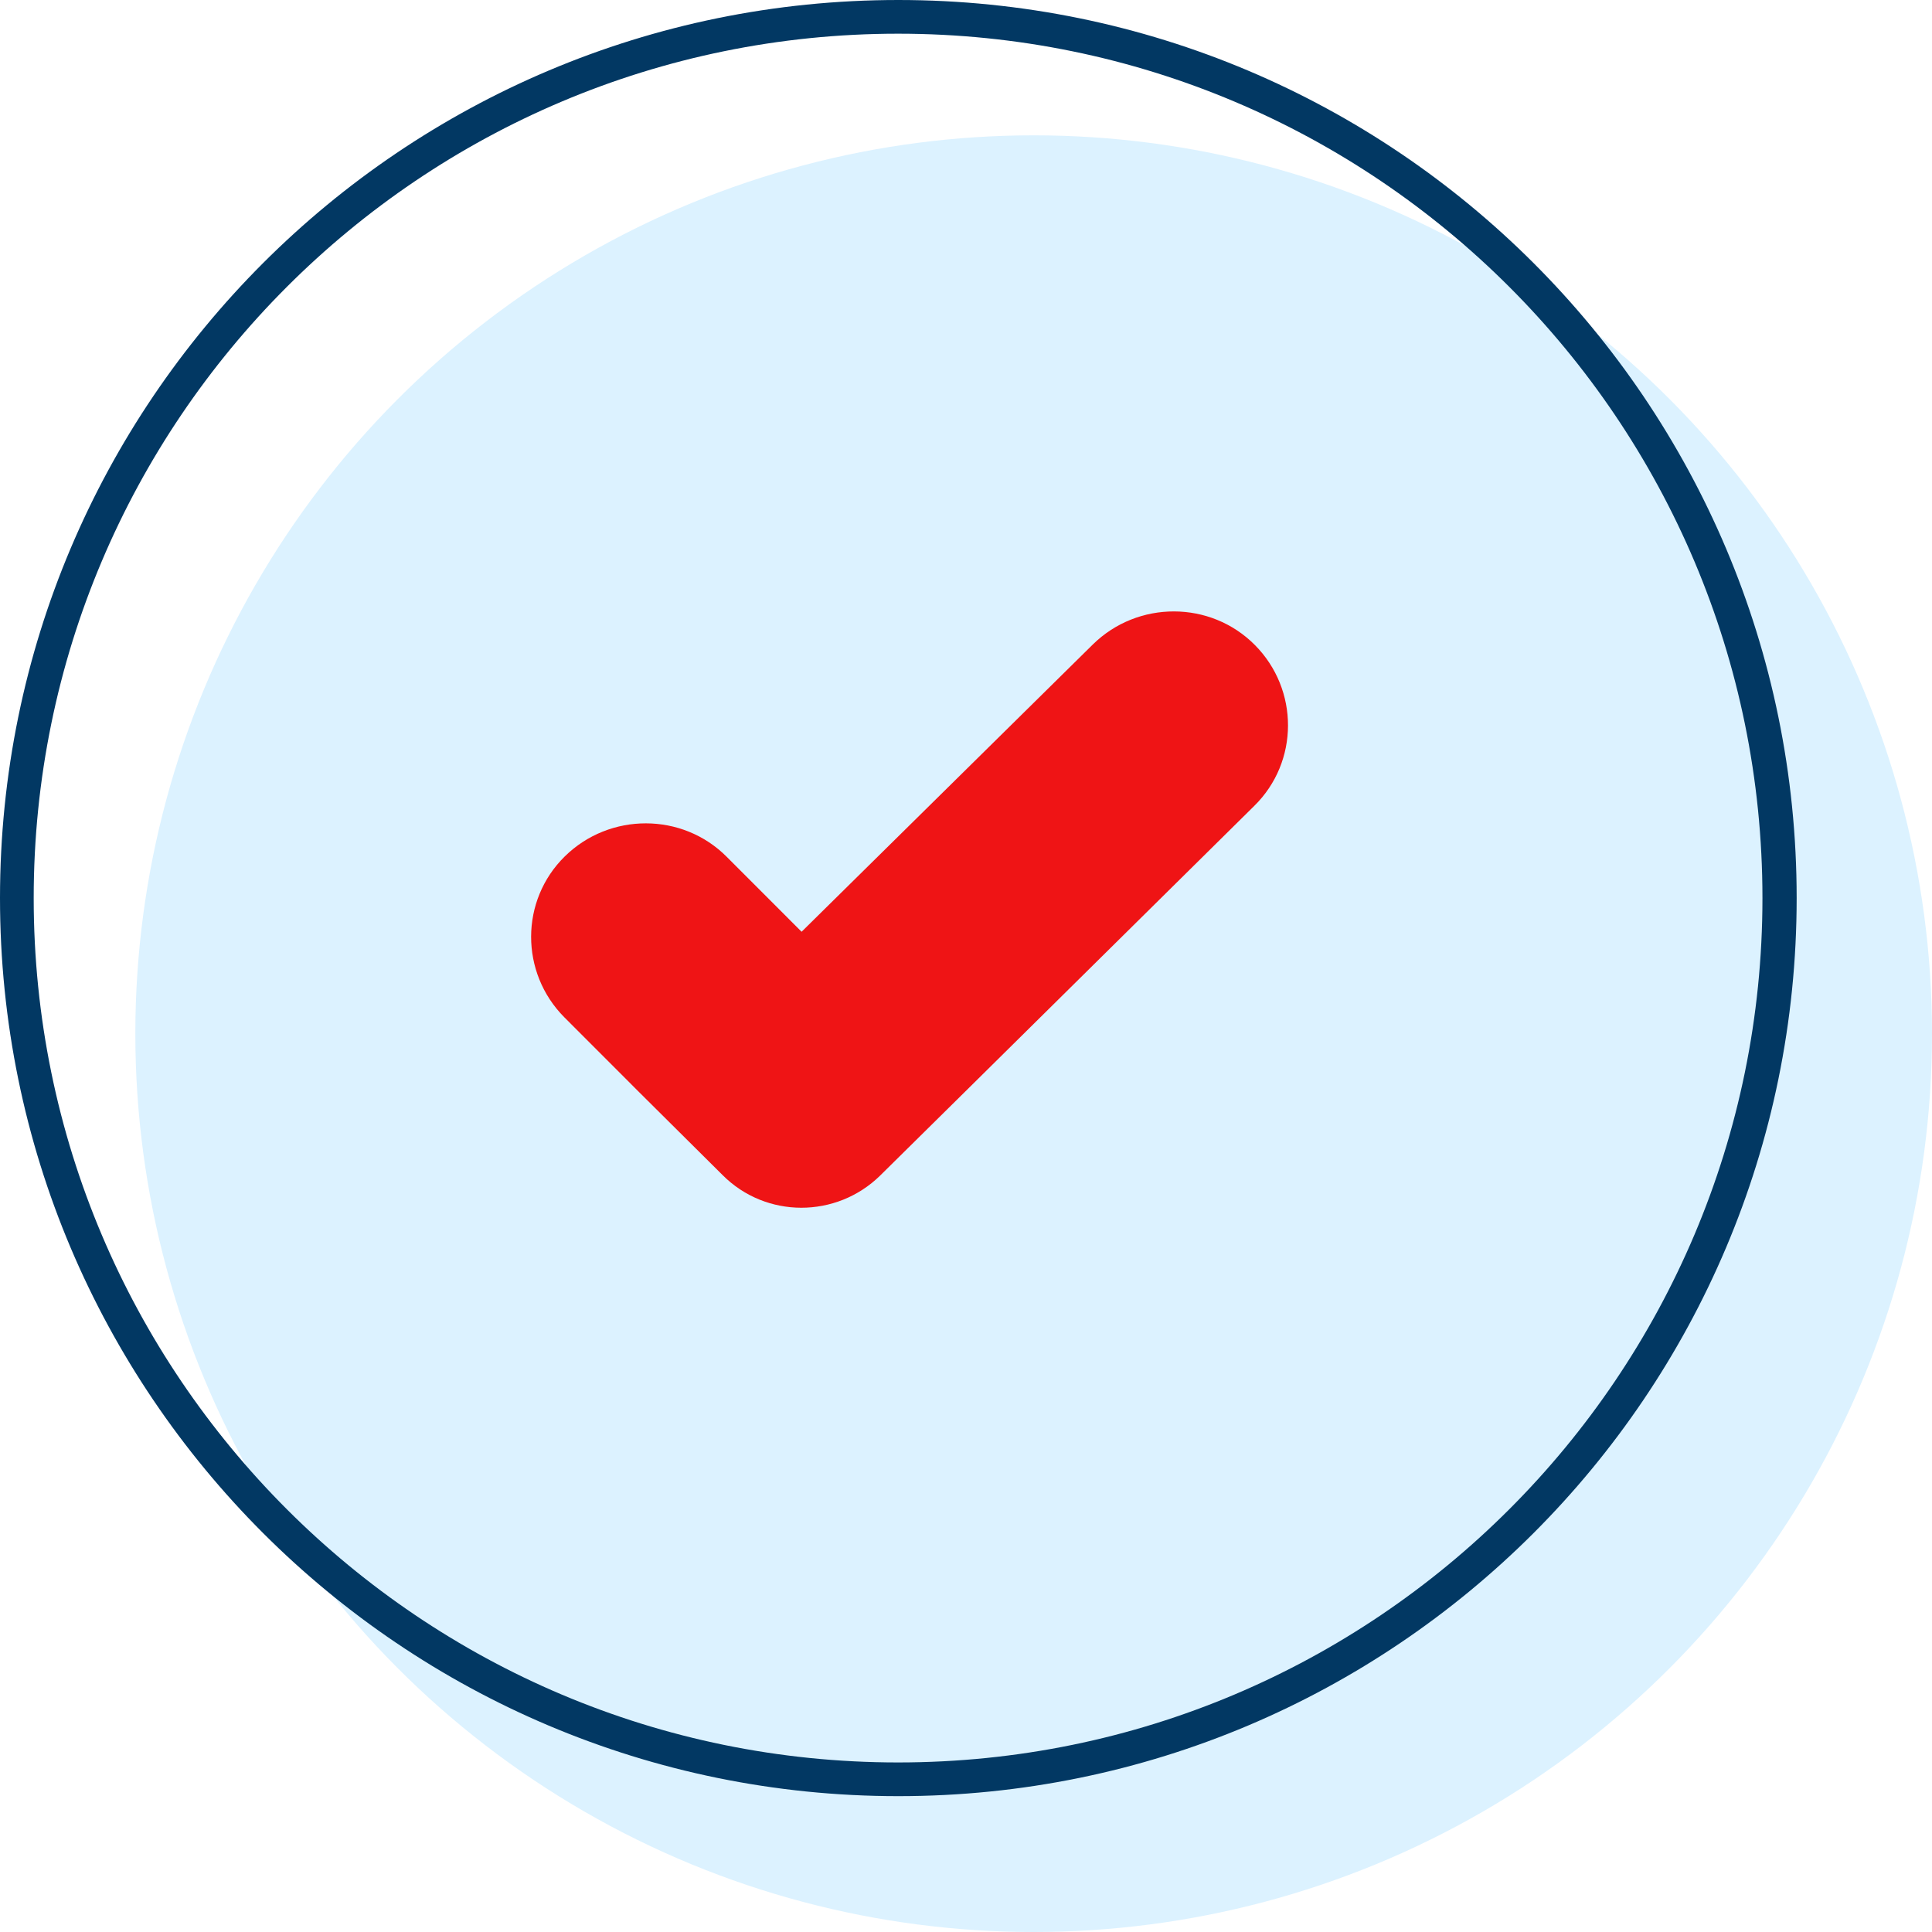
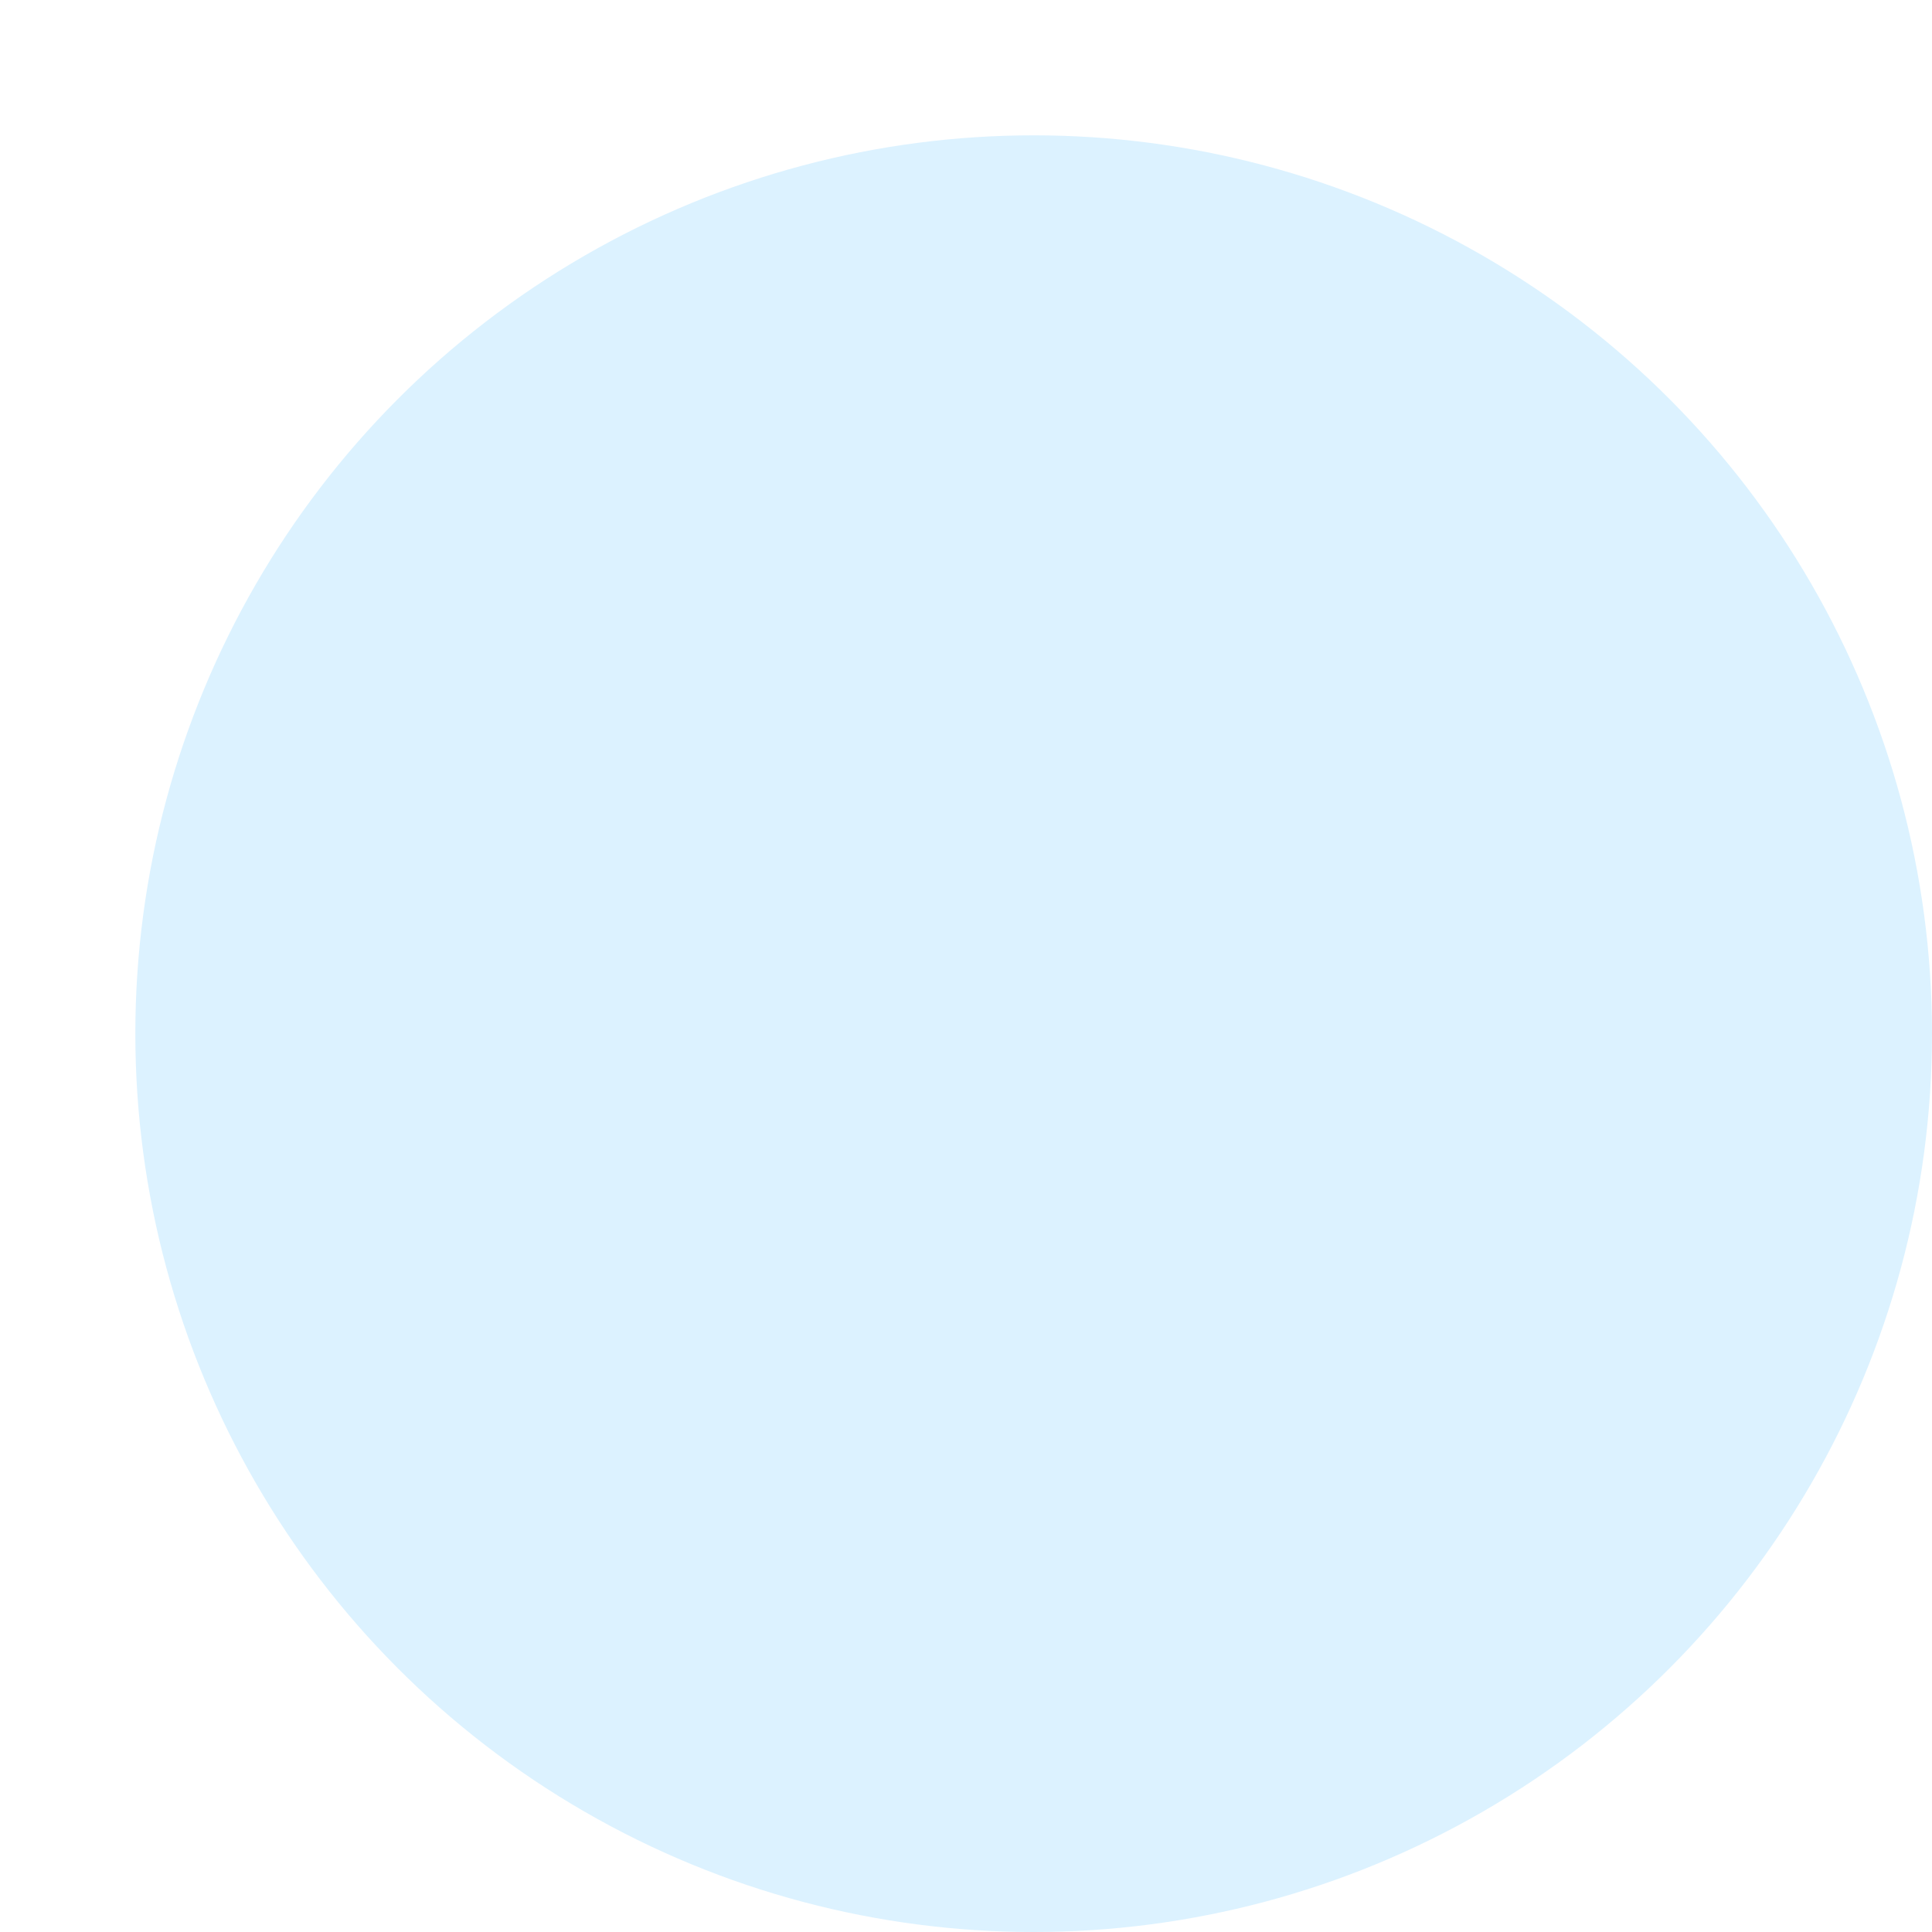
<svg xmlns="http://www.w3.org/2000/svg" version="1.1" x="0px" y="0px" width="120px" height="120px" viewBox="0 0 120 120" style="enable-background:new 0 0 120 120;" xml:space="preserve">
  <g id="Эллипс_3_3_" style="enable-background:new    ;">
    <g id="Эллипс_3">
      <g>
        <circle style="fill-rule:evenodd;clip-rule:evenodd;fill:#DCF2FF;" cx="64.203" cy="64.203" r="55.797" />
      </g>
    </g>
  </g>
  <g id="Эллипс_3_2_" style="enable-background:new    ;">
    <g id="Эллипс_3_1_">
      <g>
-         <path style="fill:#023863;" d="M55.797,0C24.981,0,0,24.974,0,55.781s24.981,55.781,55.797,55.781     s55.797-24.974,55.797-55.781S86.613,0,55.797,0z M55.781,109.469     c-29.651,0-53.688-24.037-53.688-53.688s24.037-53.688,53.688-53.688s53.688,24.037,53.688,53.688     S85.432,109.469,55.781,109.469z" />
-       </g>
+         </g>
    </g>
  </g>
  <g id="Shape_1_1_" style="enable-background:new    ;">
    <g id="Shape_1">
      <g>
-         <path style="fill-rule:evenodd;clip-rule:evenodd;fill:#EF1415;" d="M77.939,40.059     c-2.755-2.771-7.27-2.771-10.058-0.033L49.789,57.873l-4.647-4.651     c-2.755-2.771-7.27-2.771-10.058-0.033c-2.788,2.738-2.788,7.225-0.033,9.996     l4.647,4.651l5.179,5.146c2.689,2.705,7.07,2.705,9.792,0.033l5.178-5.113     l18.058-17.847C80.693,47.316,80.693,42.83,77.939,40.059z" />
-       </g>
+         </g>
    </g>
  </g>
</svg>